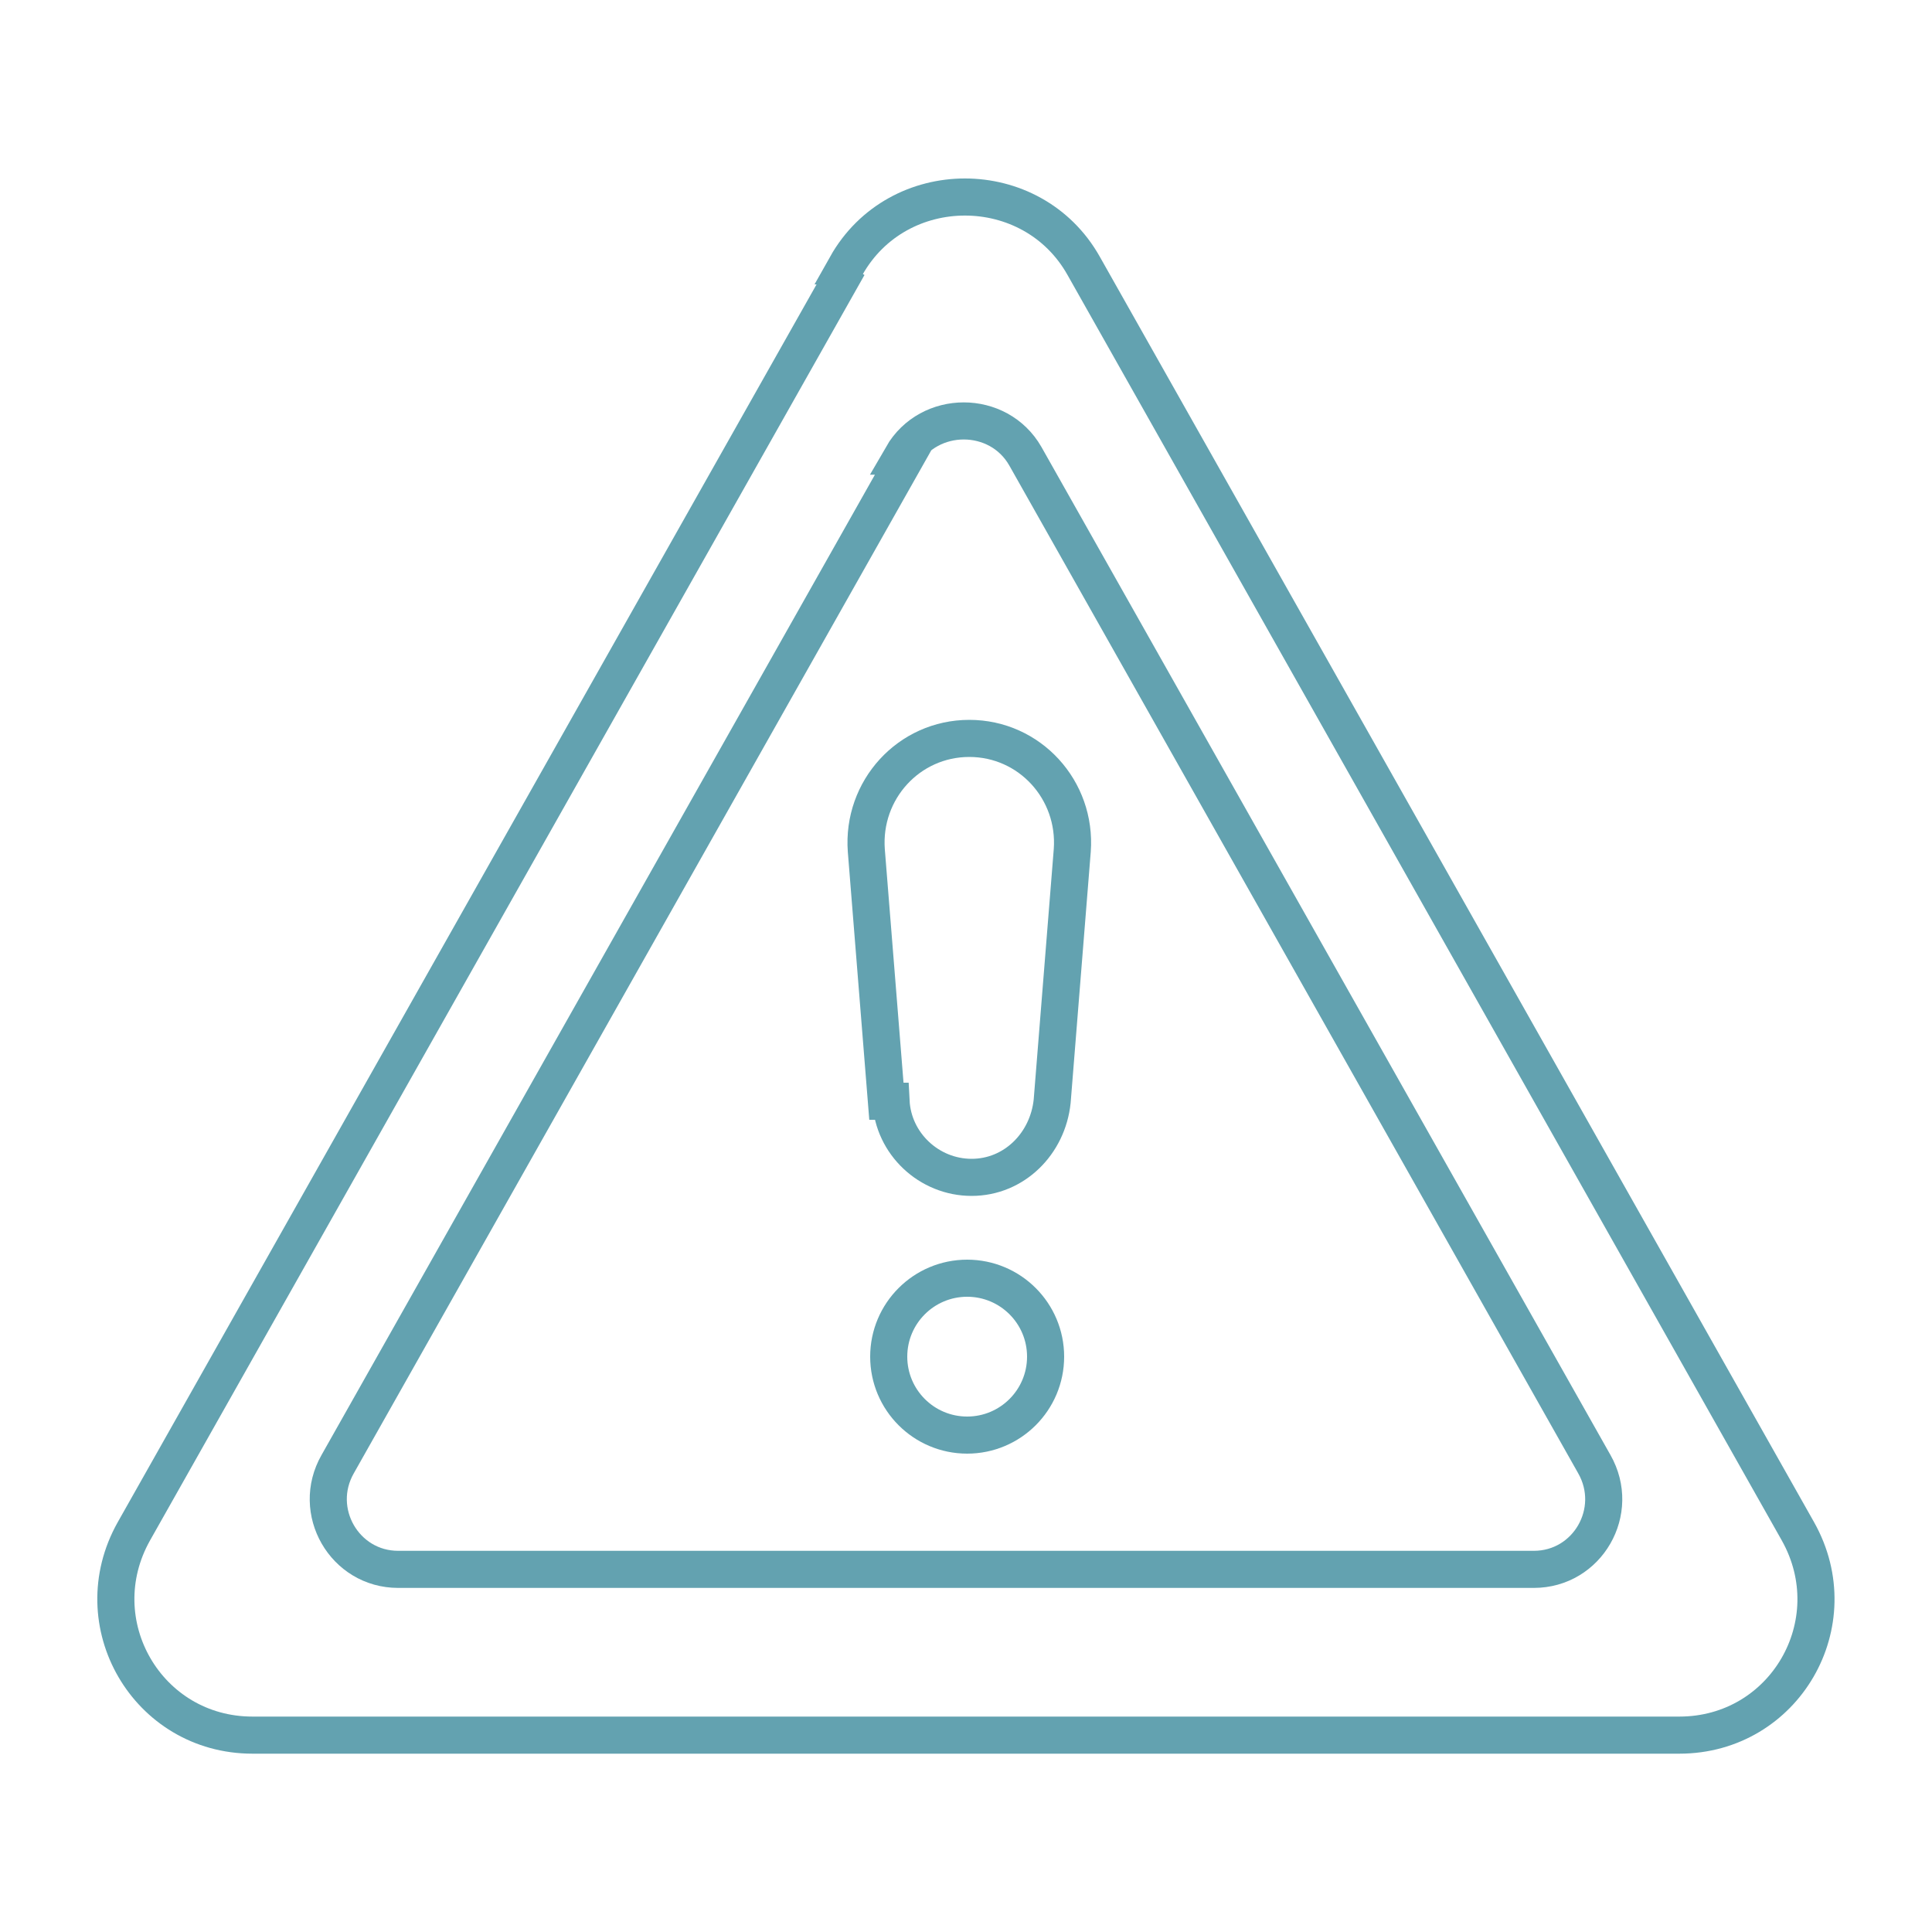
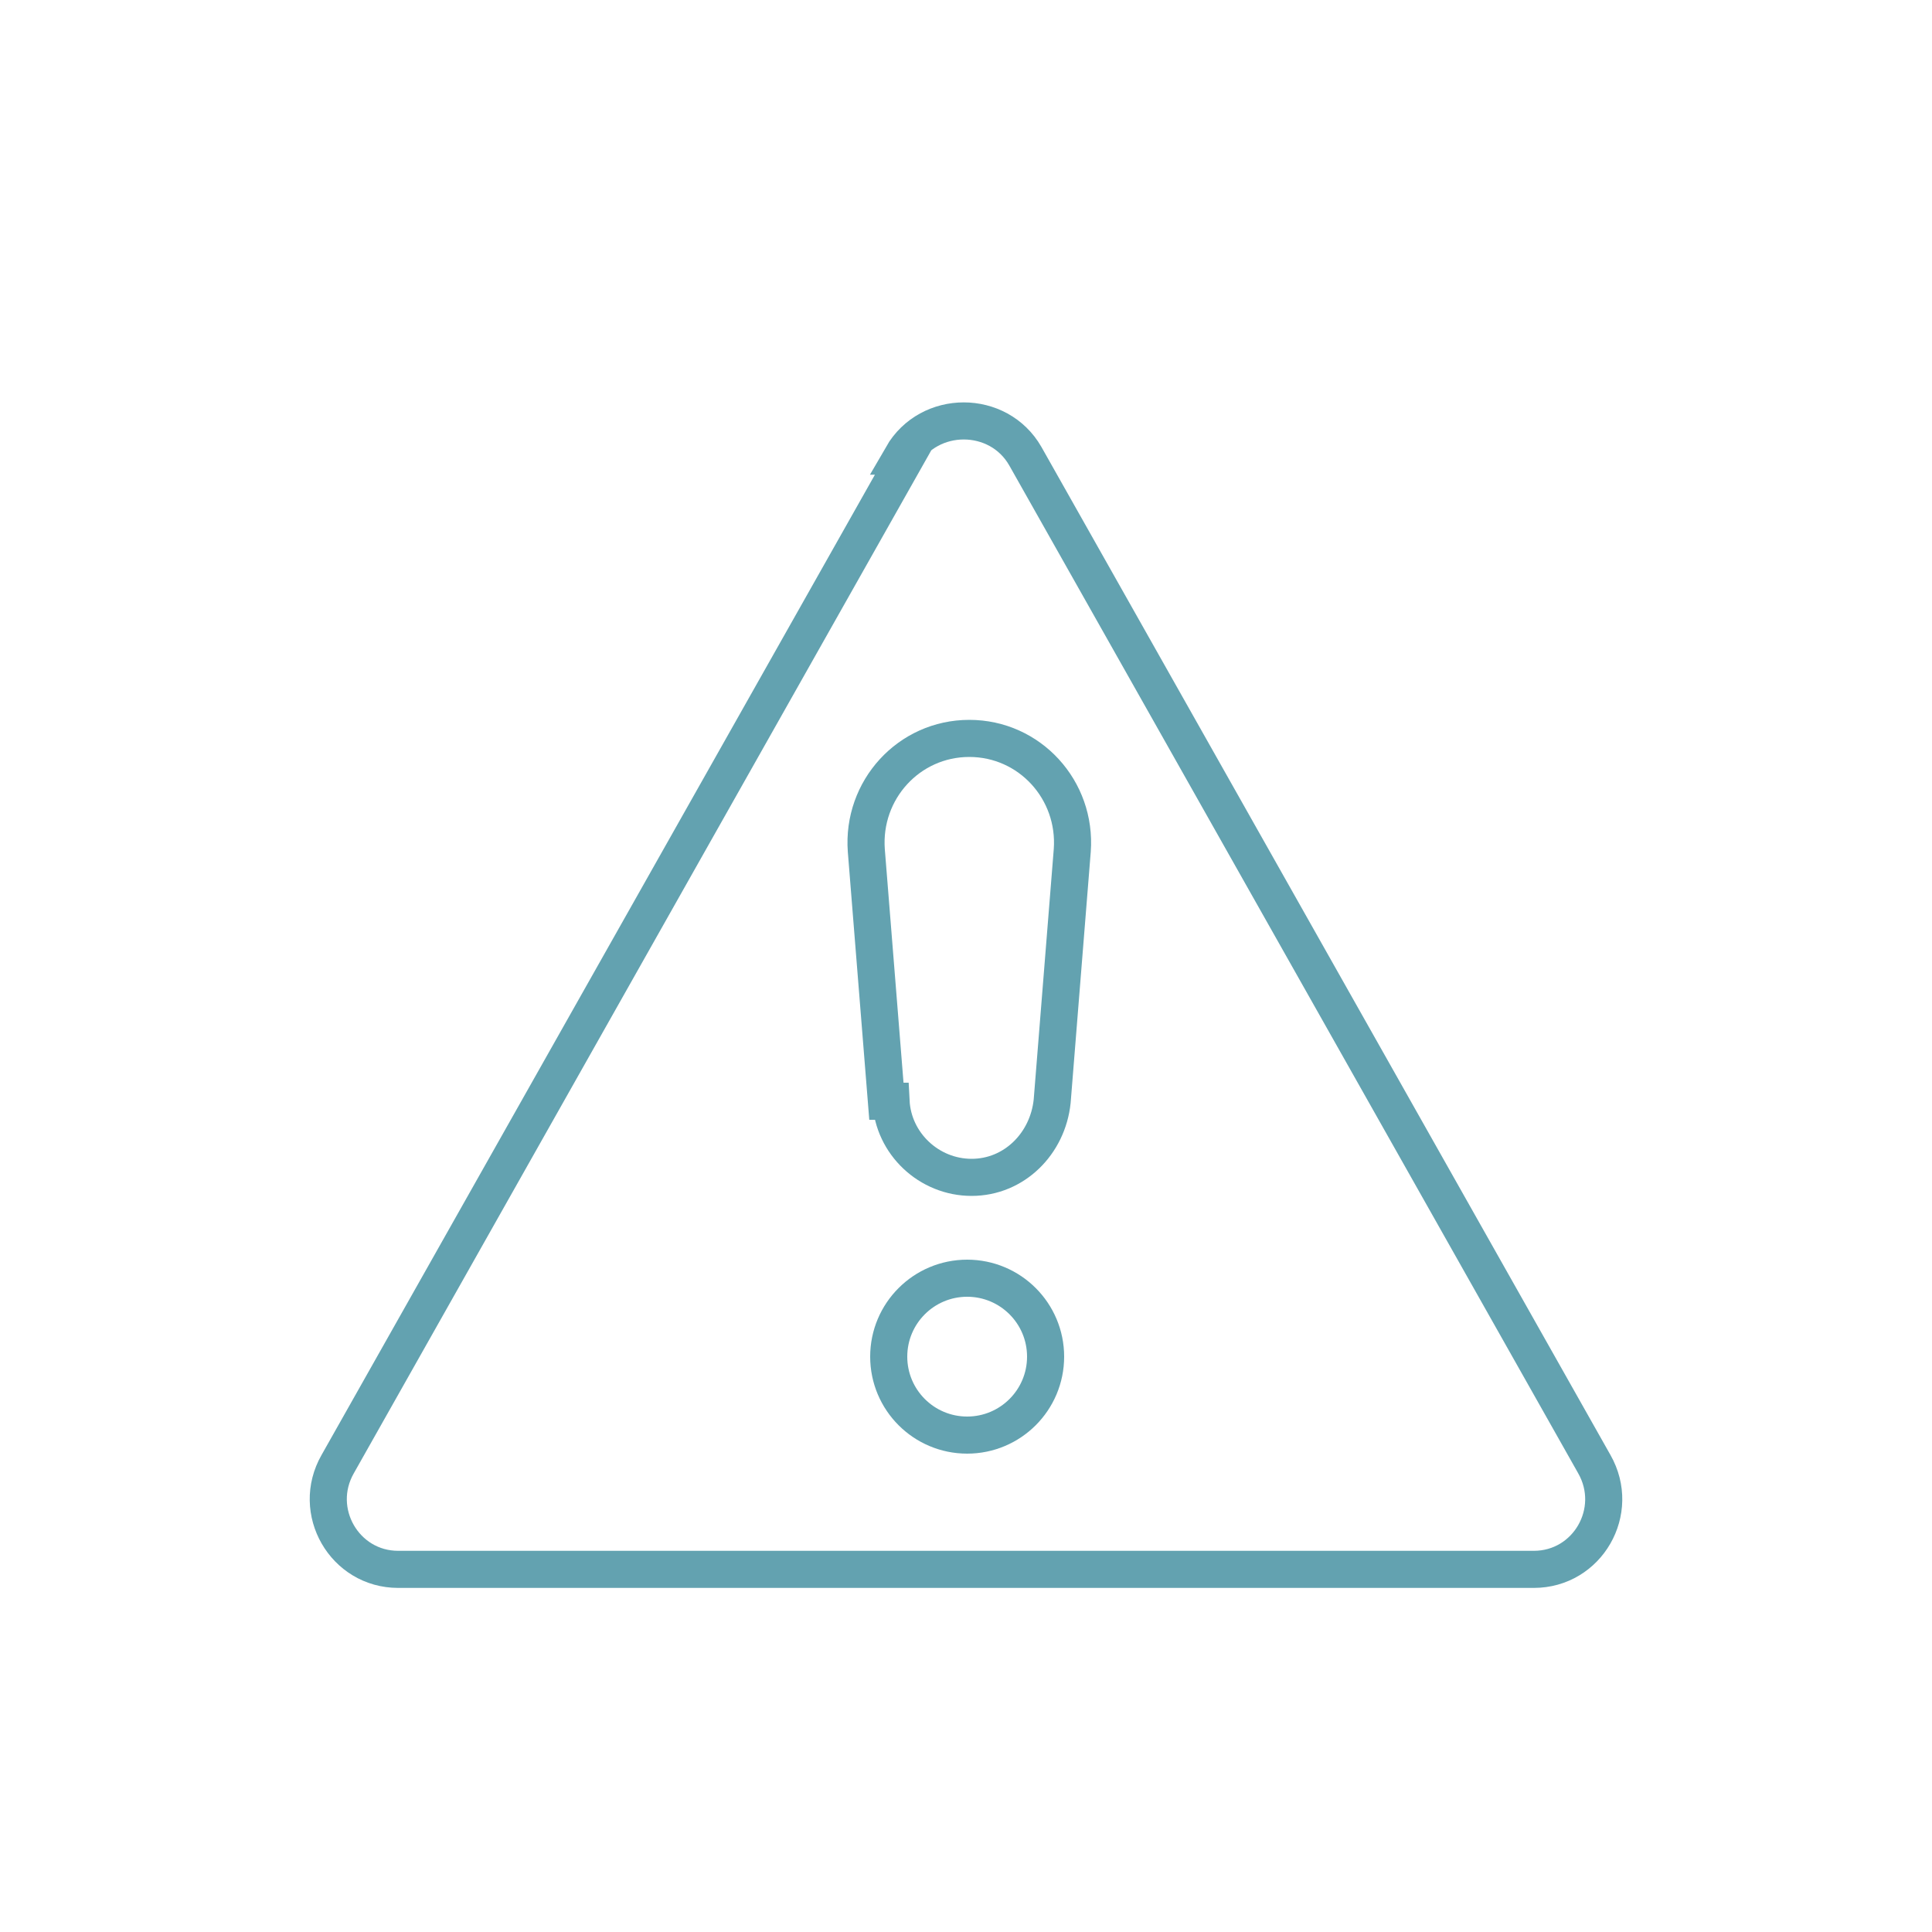
<svg xmlns="http://www.w3.org/2000/svg" id="Layer_1" data-name="Layer 1" viewBox="0 0 100 100">
  <defs>
    <style> .cls-1 { fill: none; stroke: #63a2b0; stroke-miterlimit: 10; stroke-width: 1.92px; } </style>
  </defs>
  <path class="cls-1" d="M46.93,23.61l-29.45,52.17c-1.39,2.43.35,5.45,3.13,5.45h58.78c2.78,0,4.52-3.01,3.13-5.45l-29.45-52.17c-1.39-2.43-4.98-2.43-6.38,0h.23Z" />
-   <path class="cls-1" d="M43.91,13.76L6.93,79.26c-2.67,4.75.7,10.55,6.14,10.55h73.85c5.45,0,8.81-5.8,6.14-10.55L56.09,13.76c-2.67-4.75-9.62-4.75-12.29,0h.12Z" />
  <path class="cls-1" d="M45.88,57l-1.04-12.98c-.23-3.13,2.2-5.8,5.33-5.8h0c3.13,0,5.56,2.67,5.33,5.8l-1.04,12.98c-.23,2.2-1.97,3.94-4.17,3.94h0c-2.2,0-4.06-1.74-4.17-3.94h-.23Z" />
  <circle class="cls-1" cx="50.06" cy="70.22" r="4.06" />
</svg>